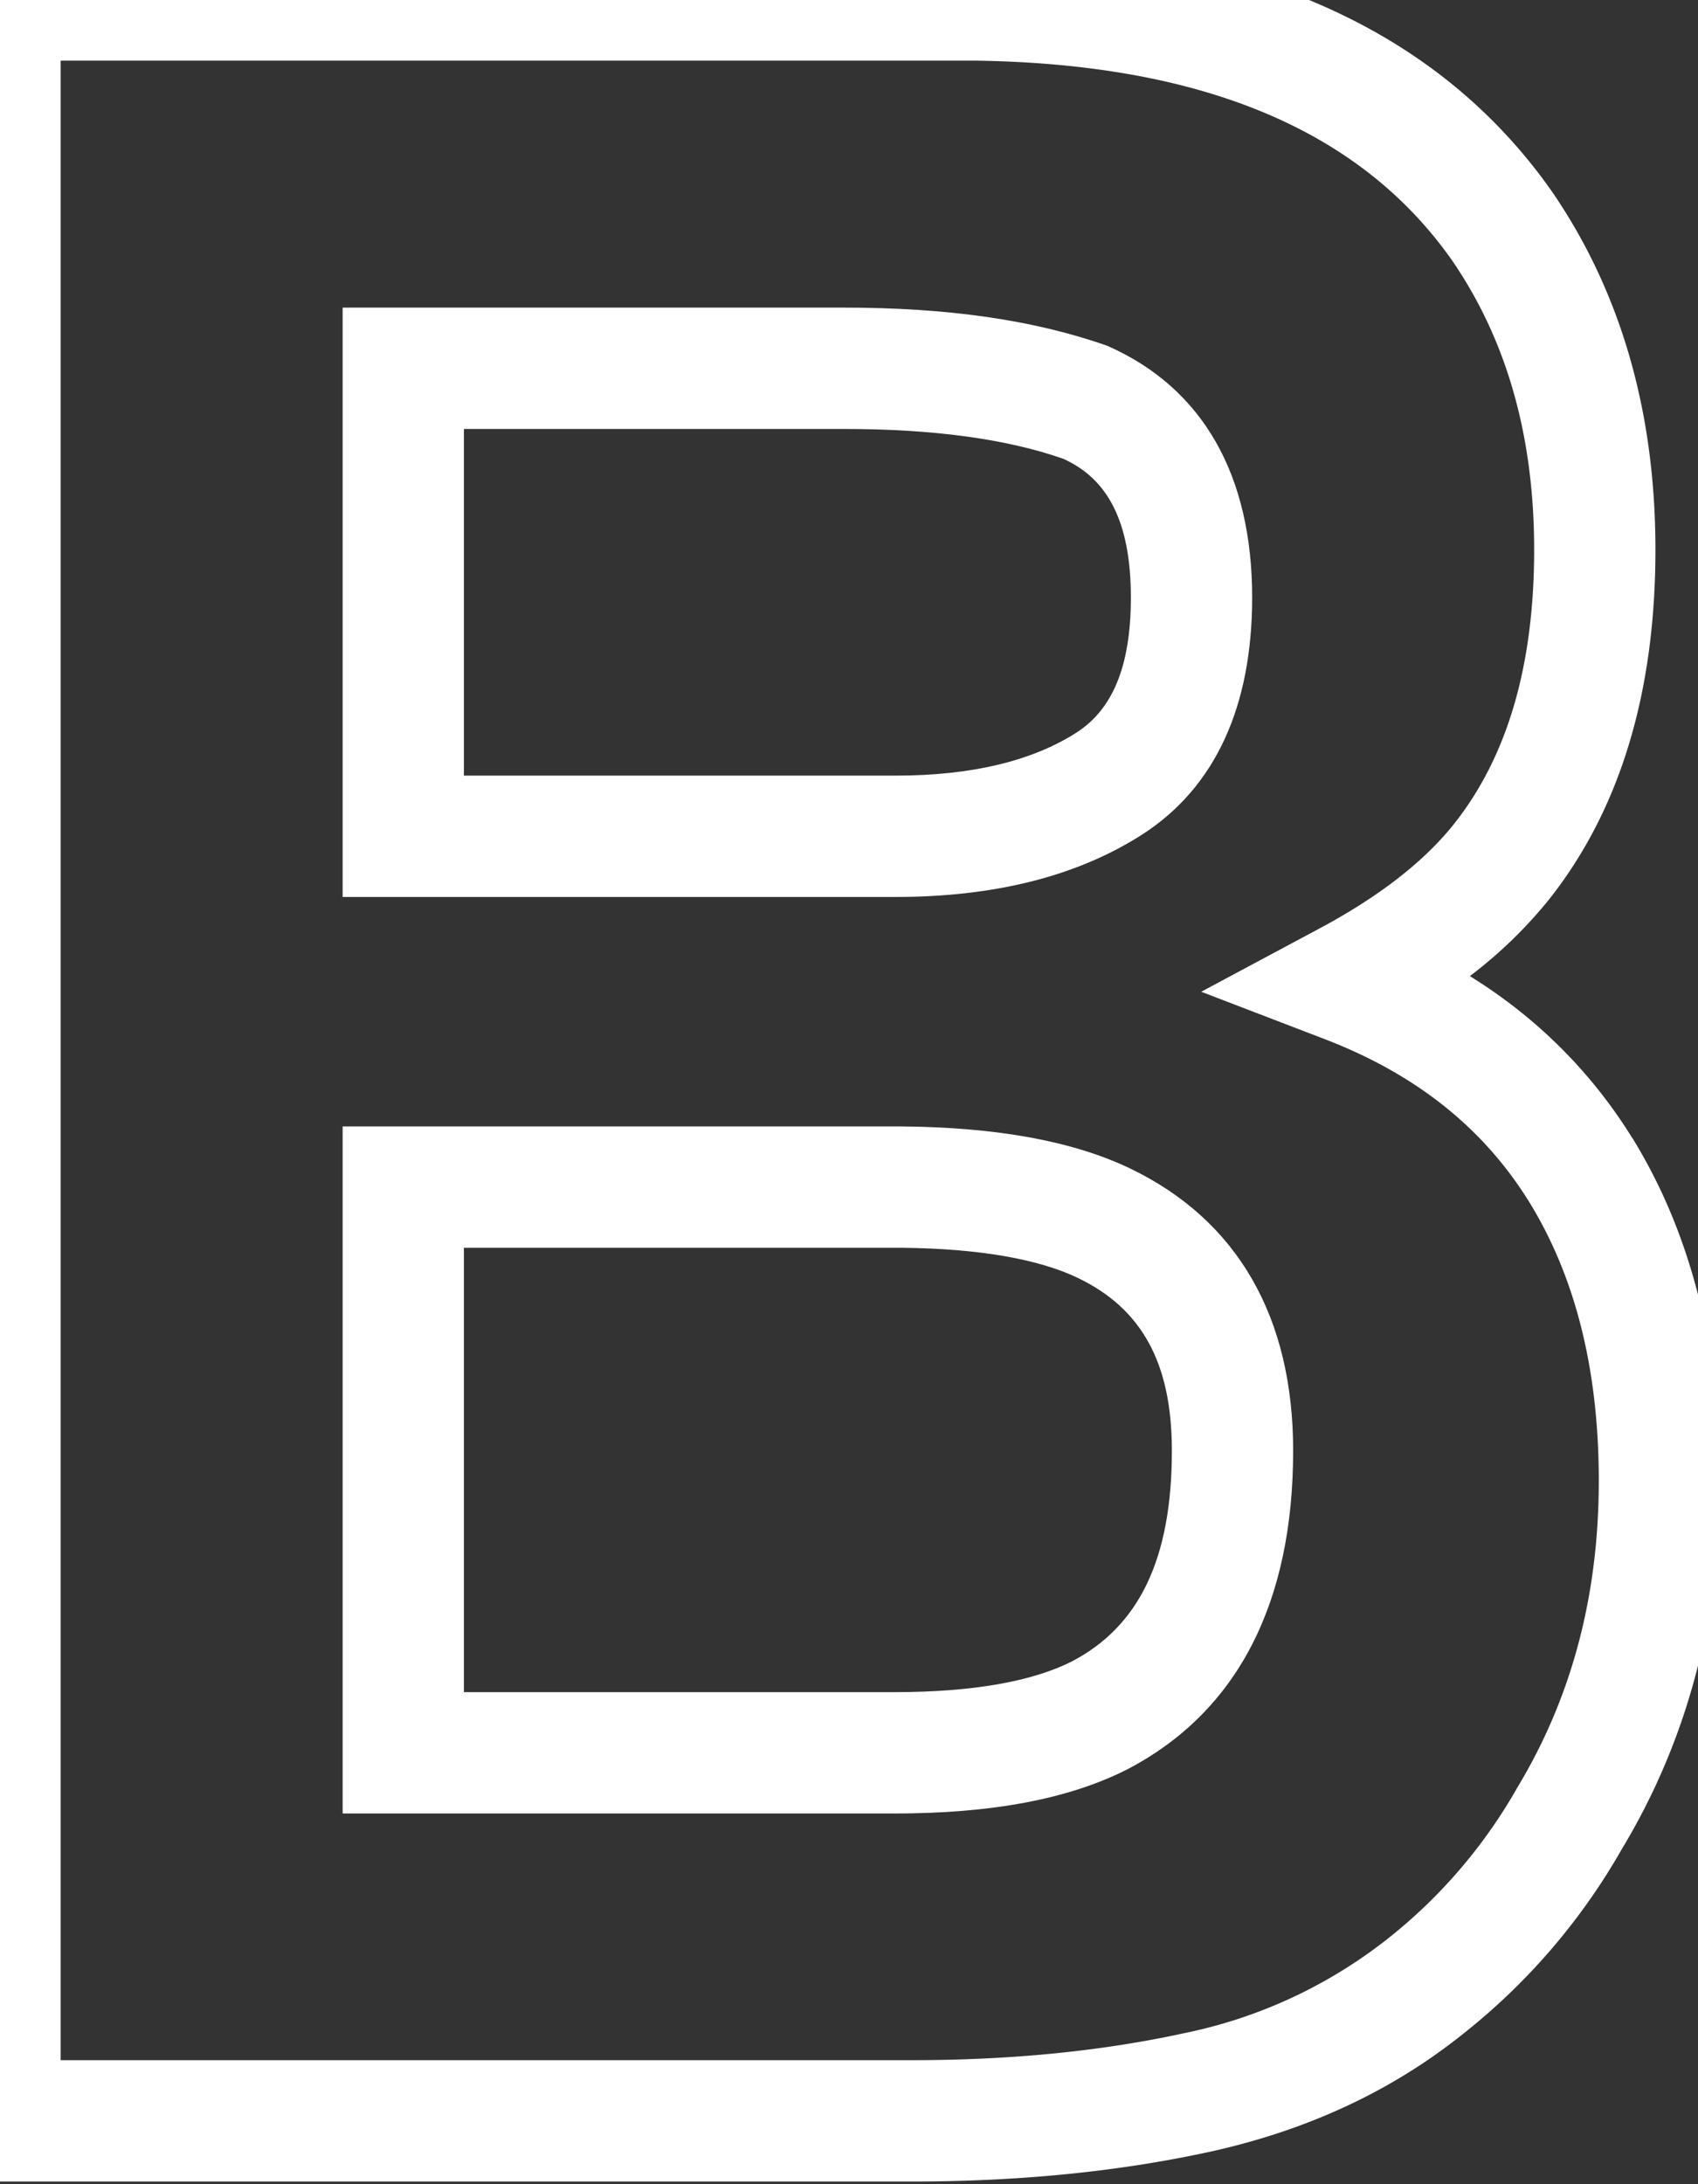
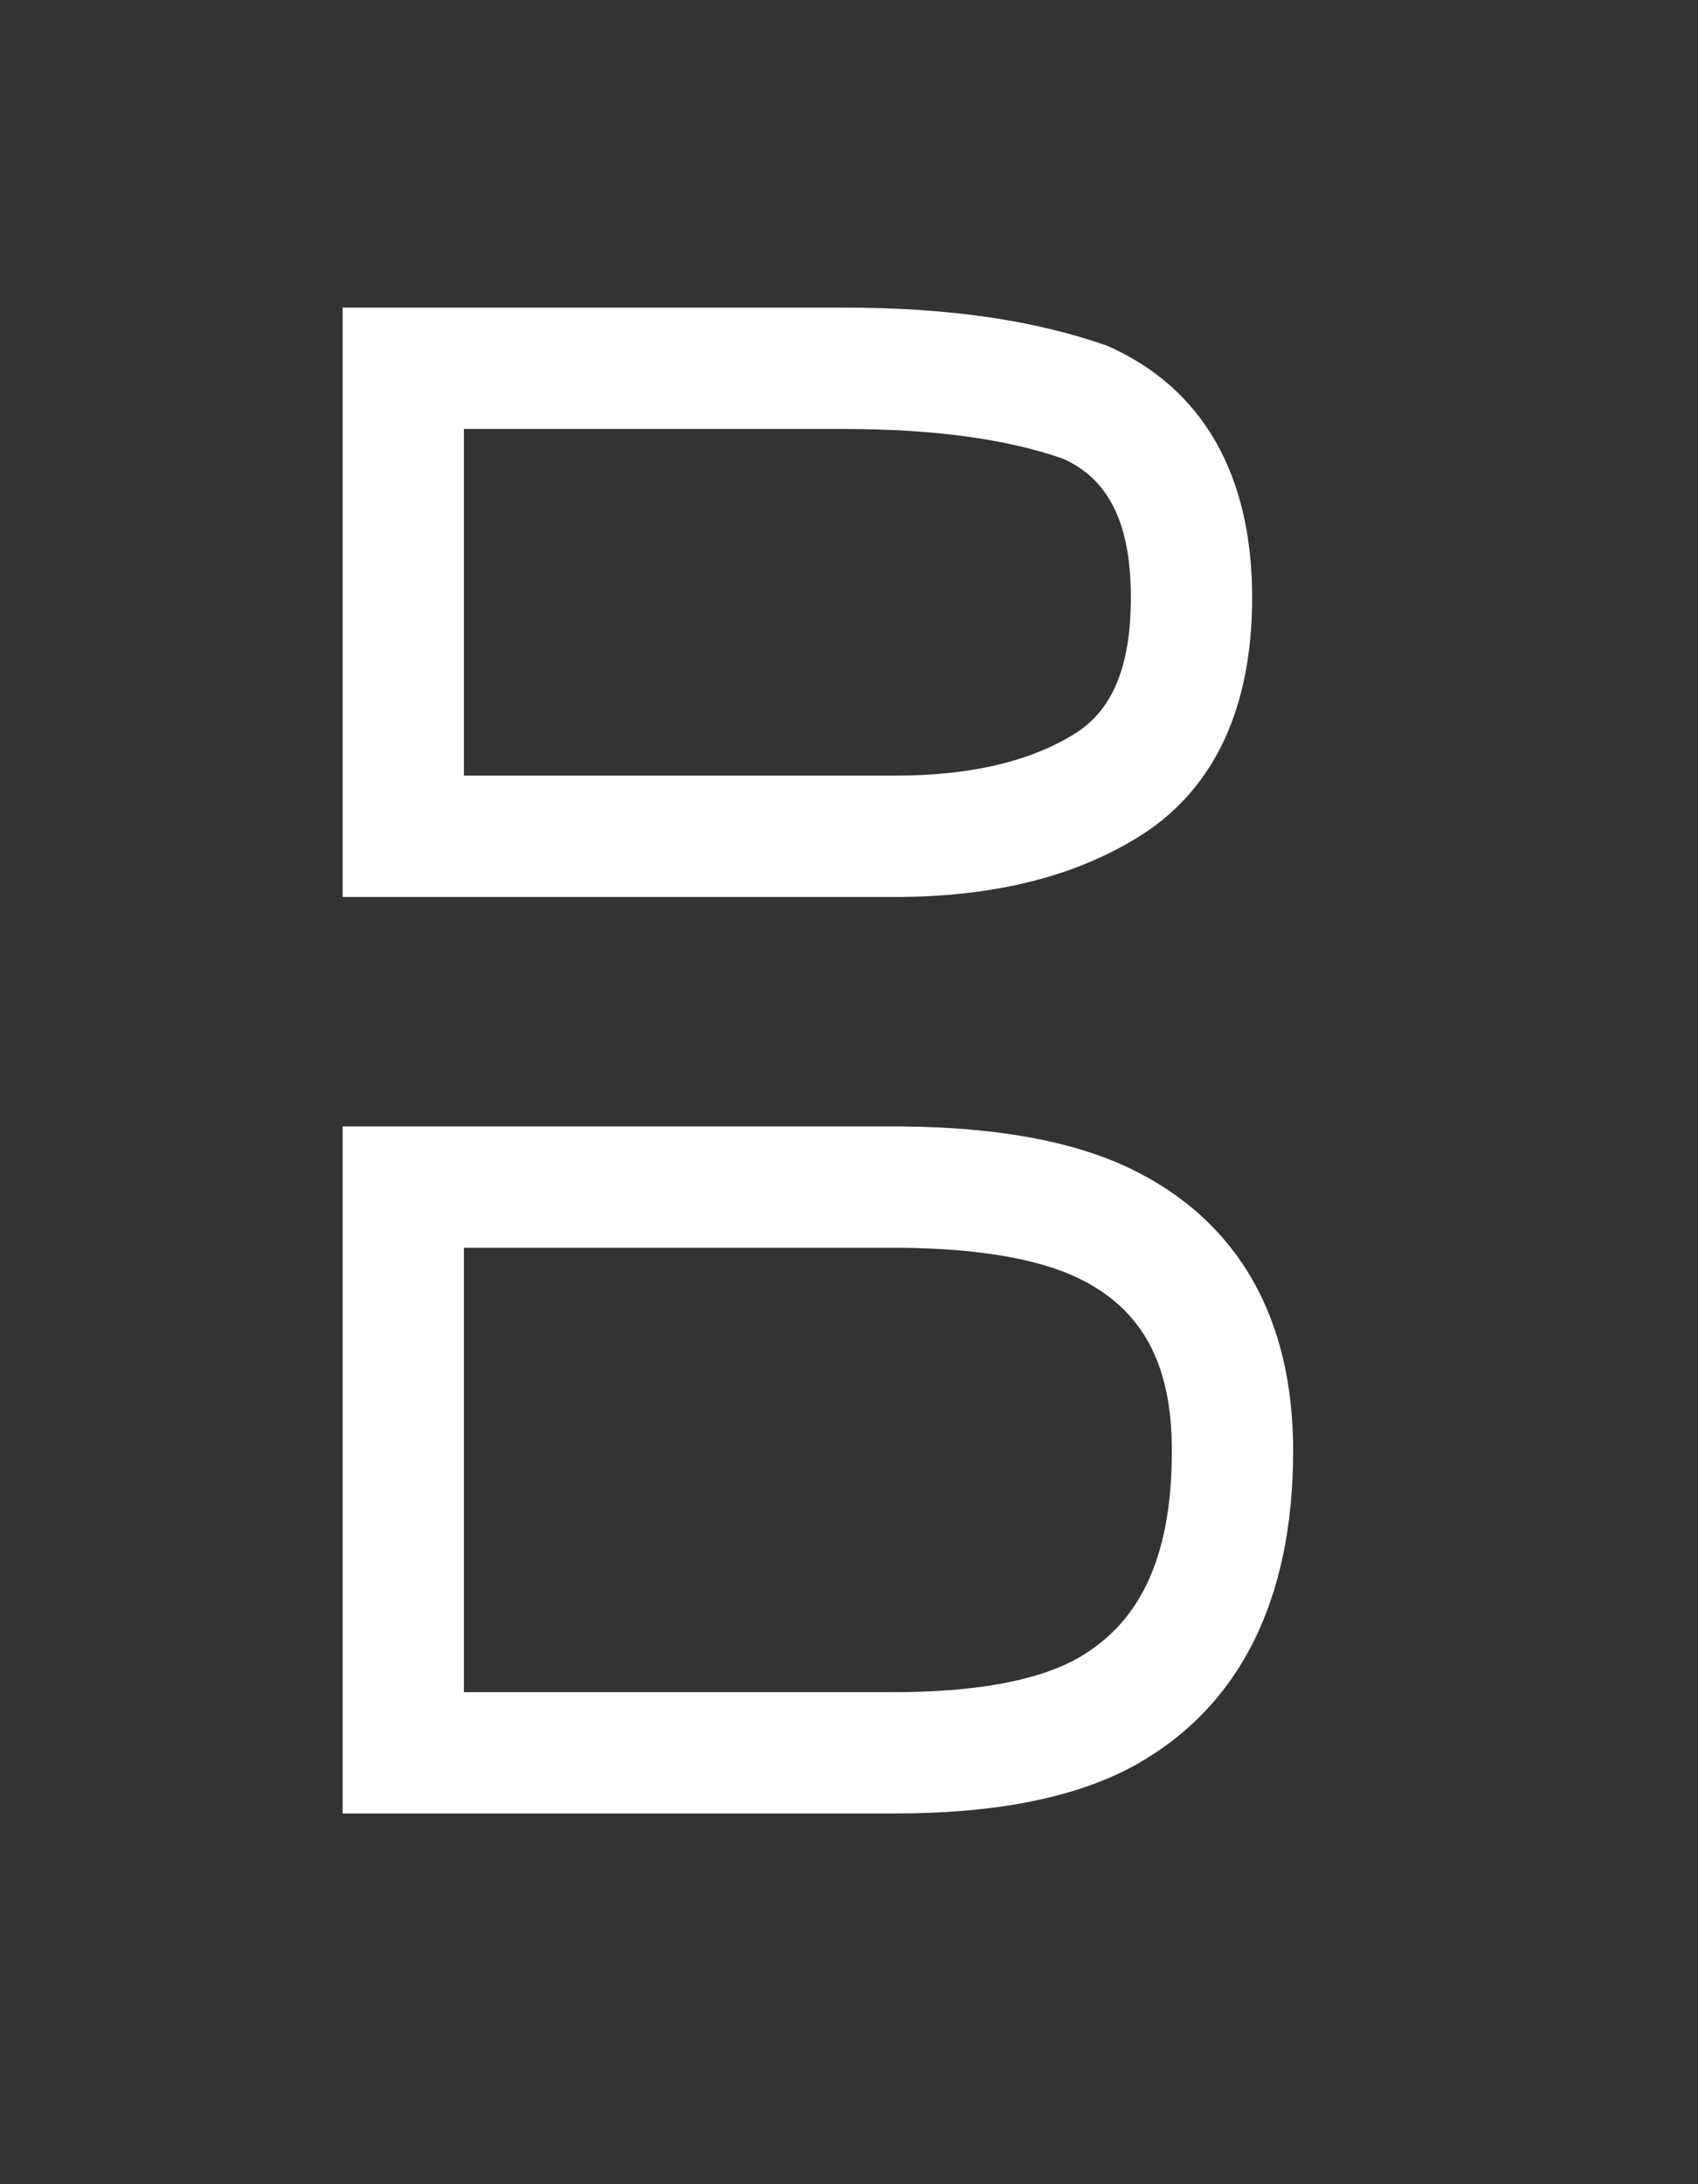
<svg xmlns="http://www.w3.org/2000/svg" width="14" height="18" viewBox="0 0 14 18">
  <rect x="0" y="0" width="14" height="18" fill="#333333" stroke="none" />
  <g fill="#FFF" fill-rule="nonzero">
-     <path d="M13.46 9.38c.483.786.722 1.731.722 2.823 0 1.126-.272 2.145-.811 3.037a5.246 5.246 0 0 1-1.3 1.515c-.592.476-1.29.8-2.092.977-.757.165-1.575.246-2.462.246H-.5V-.5h8.569c2.183.034 3.774.72 4.728 2.08.569.83.852 1.818.852 2.95 0 1.174-.29 2.143-.88 2.886a3.724 3.724 0 0 1-.65.628c.553.343 1.001.789 1.34 1.336zM.5 16.978h7.017c.818 0 1.565-.074 2.249-.223a4 4 0 0 0 1.682-.783 4.271 4.271 0 0 0 1.062-1.24c.448-.742.672-1.581.672-2.529 0-.915-.193-1.68-.574-2.298-.377-.608-.931-1.051-1.682-1.34l-1.022-.392.965-.516c.502-.267.873-.558 1.117-.864.439-.551.663-1.301.663-2.263 0-.937-.227-1.727-.674-2.38C11.228 1.084 9.94.53 8.06.5H.5v16.478z" />
    <path d="M3.825 3.535v2.857h3.557c.633 0 1.13-.122 1.494-.355.293-.189.448-.539.448-1.113 0-.63-.195-.982-.56-1.144-.46-.161-1.063-.245-1.807-.245H3.825zm3.132-1c.848 0 1.56.099 2.173.315.793.349 1.194 1.072 1.194 2.074 0 .889-.298 1.563-.909 1.955-.54.345-1.222.513-2.033.513H2.825V2.535h4.132zM7.375 13.945c.65 0 1.142-.09 1.464-.254.547-.286.823-.835.823-1.736 0-.727-.251-1.172-.776-1.424-.324-.155-.814-.242-1.453-.248H3.825v3.662h3.55zm1.922.635c-.487.248-1.127.365-1.922.365h-4.55V9.283h4.612c.778.007 1.405.119 1.88.346.891.428 1.345 1.231 1.345 2.326 0 1.247-.453 2.148-1.365 2.625z" />
  </g>
</svg>